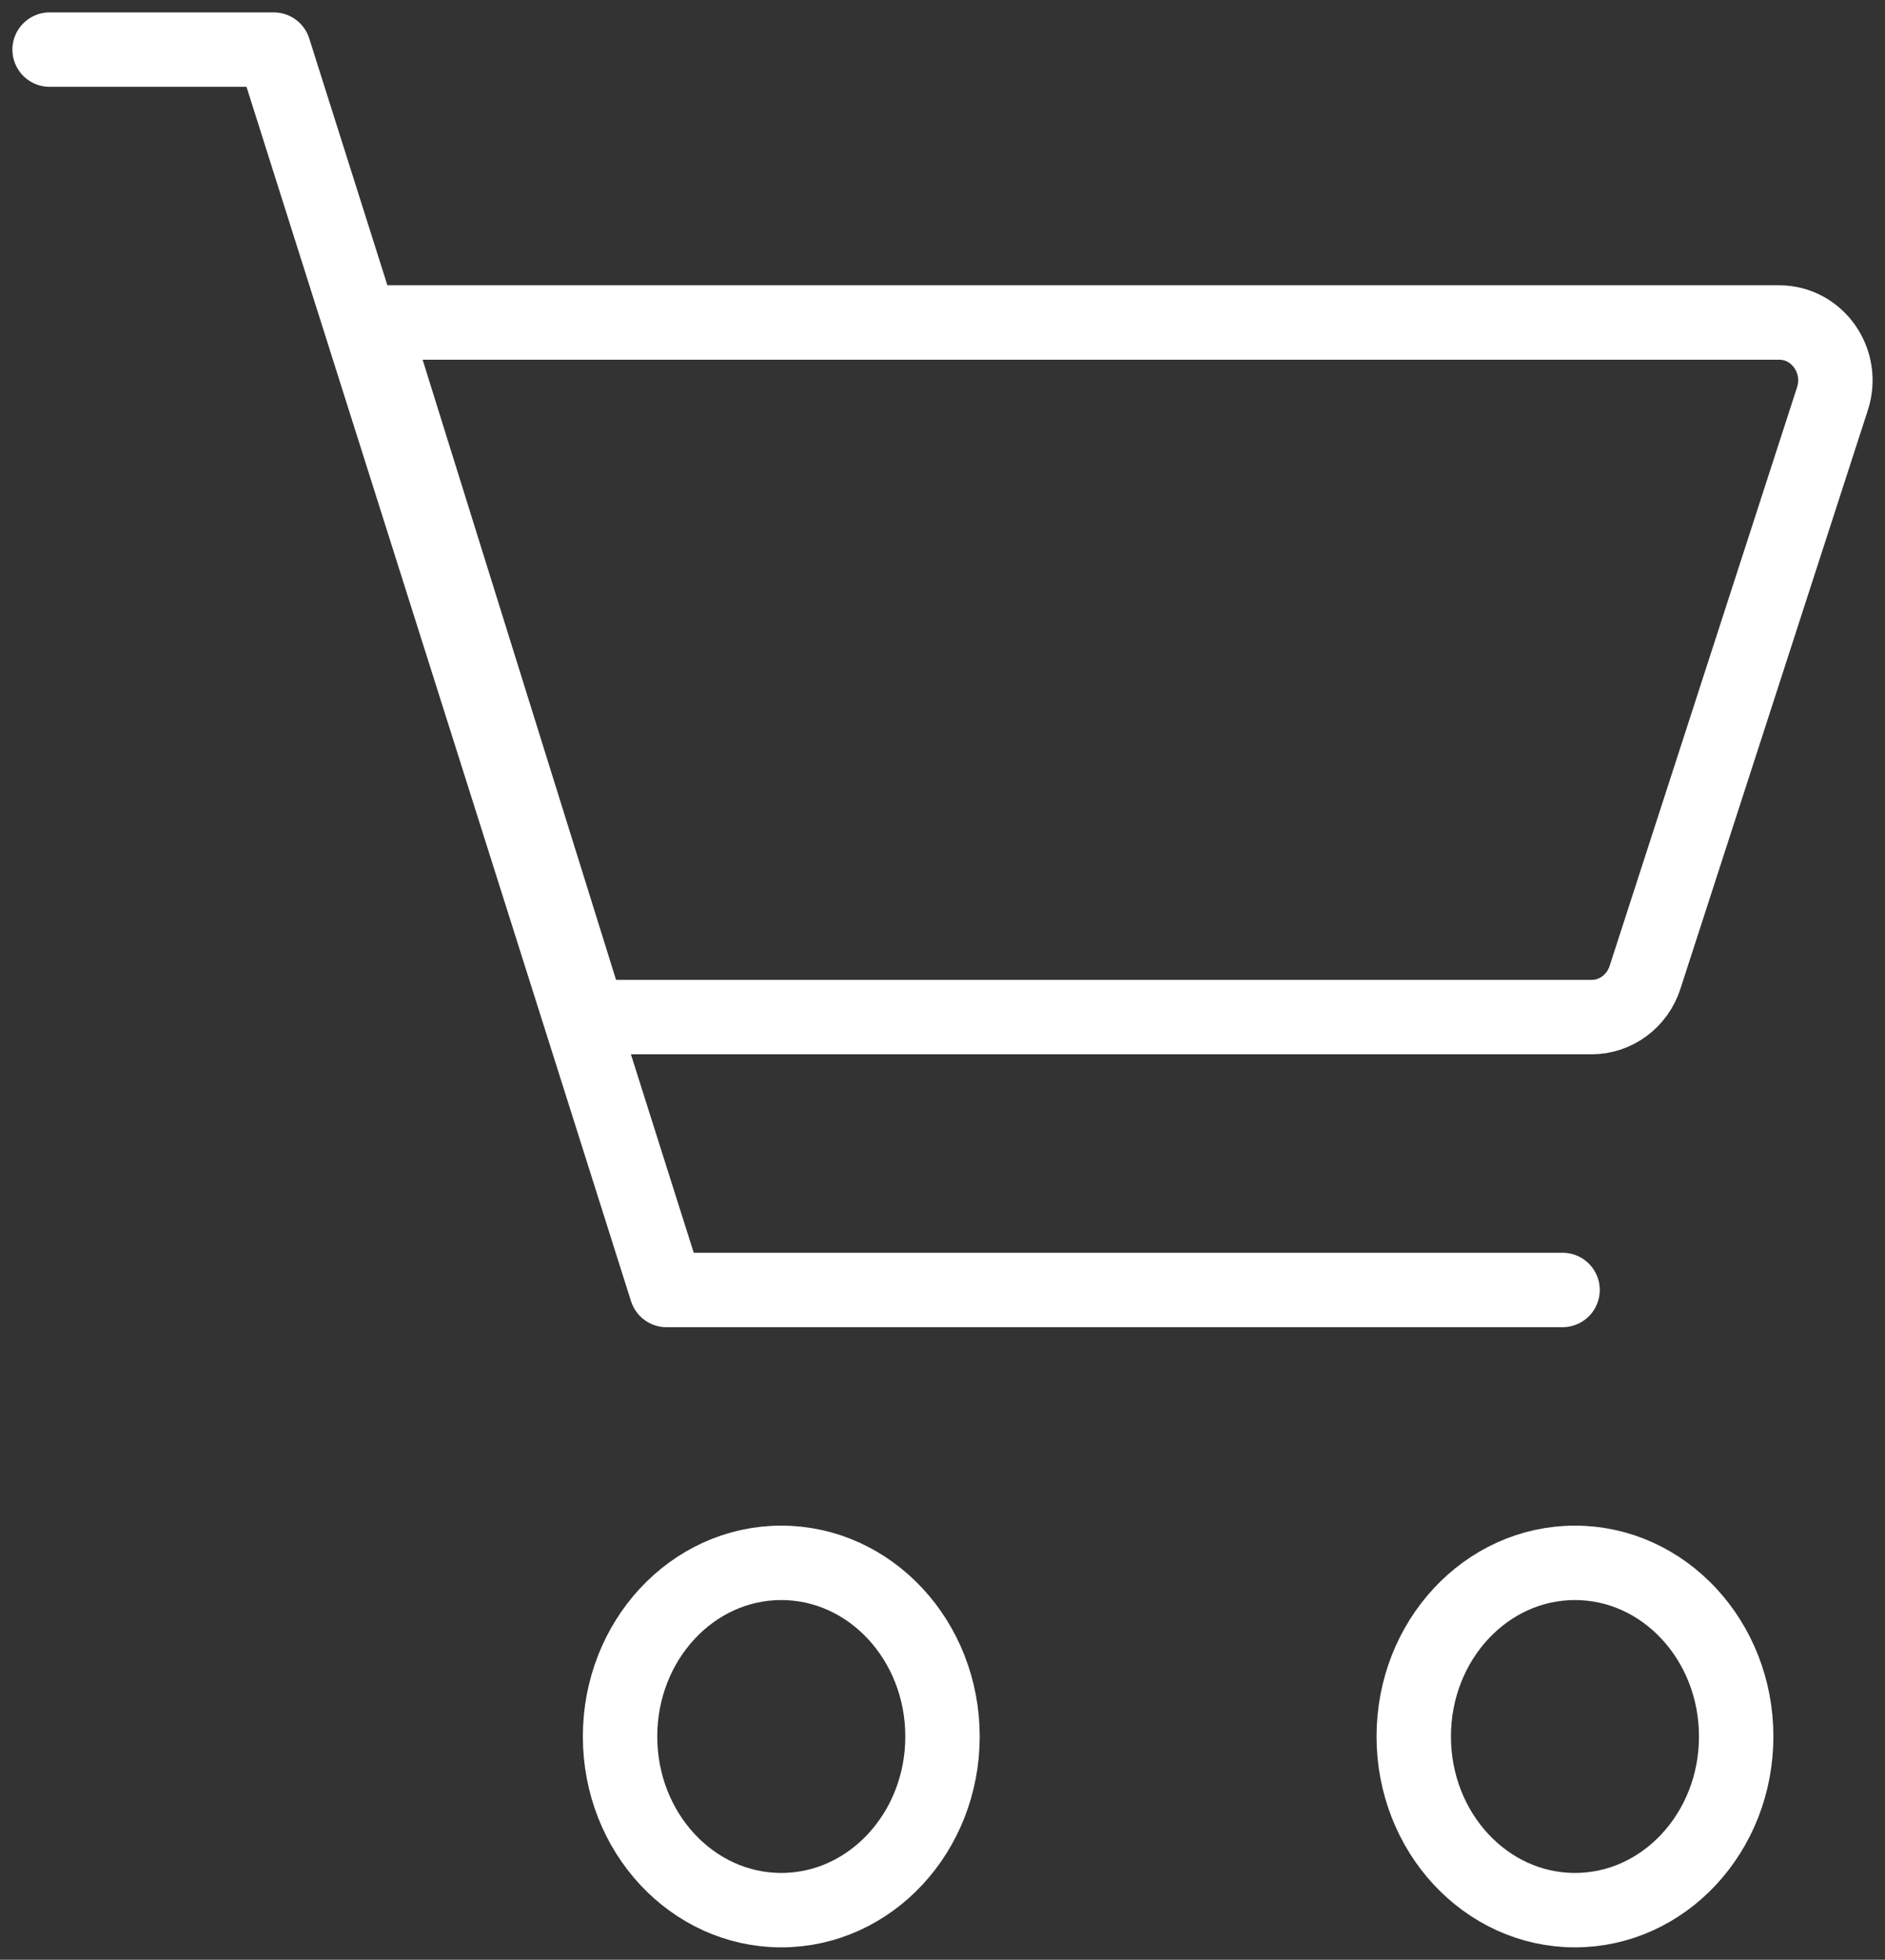
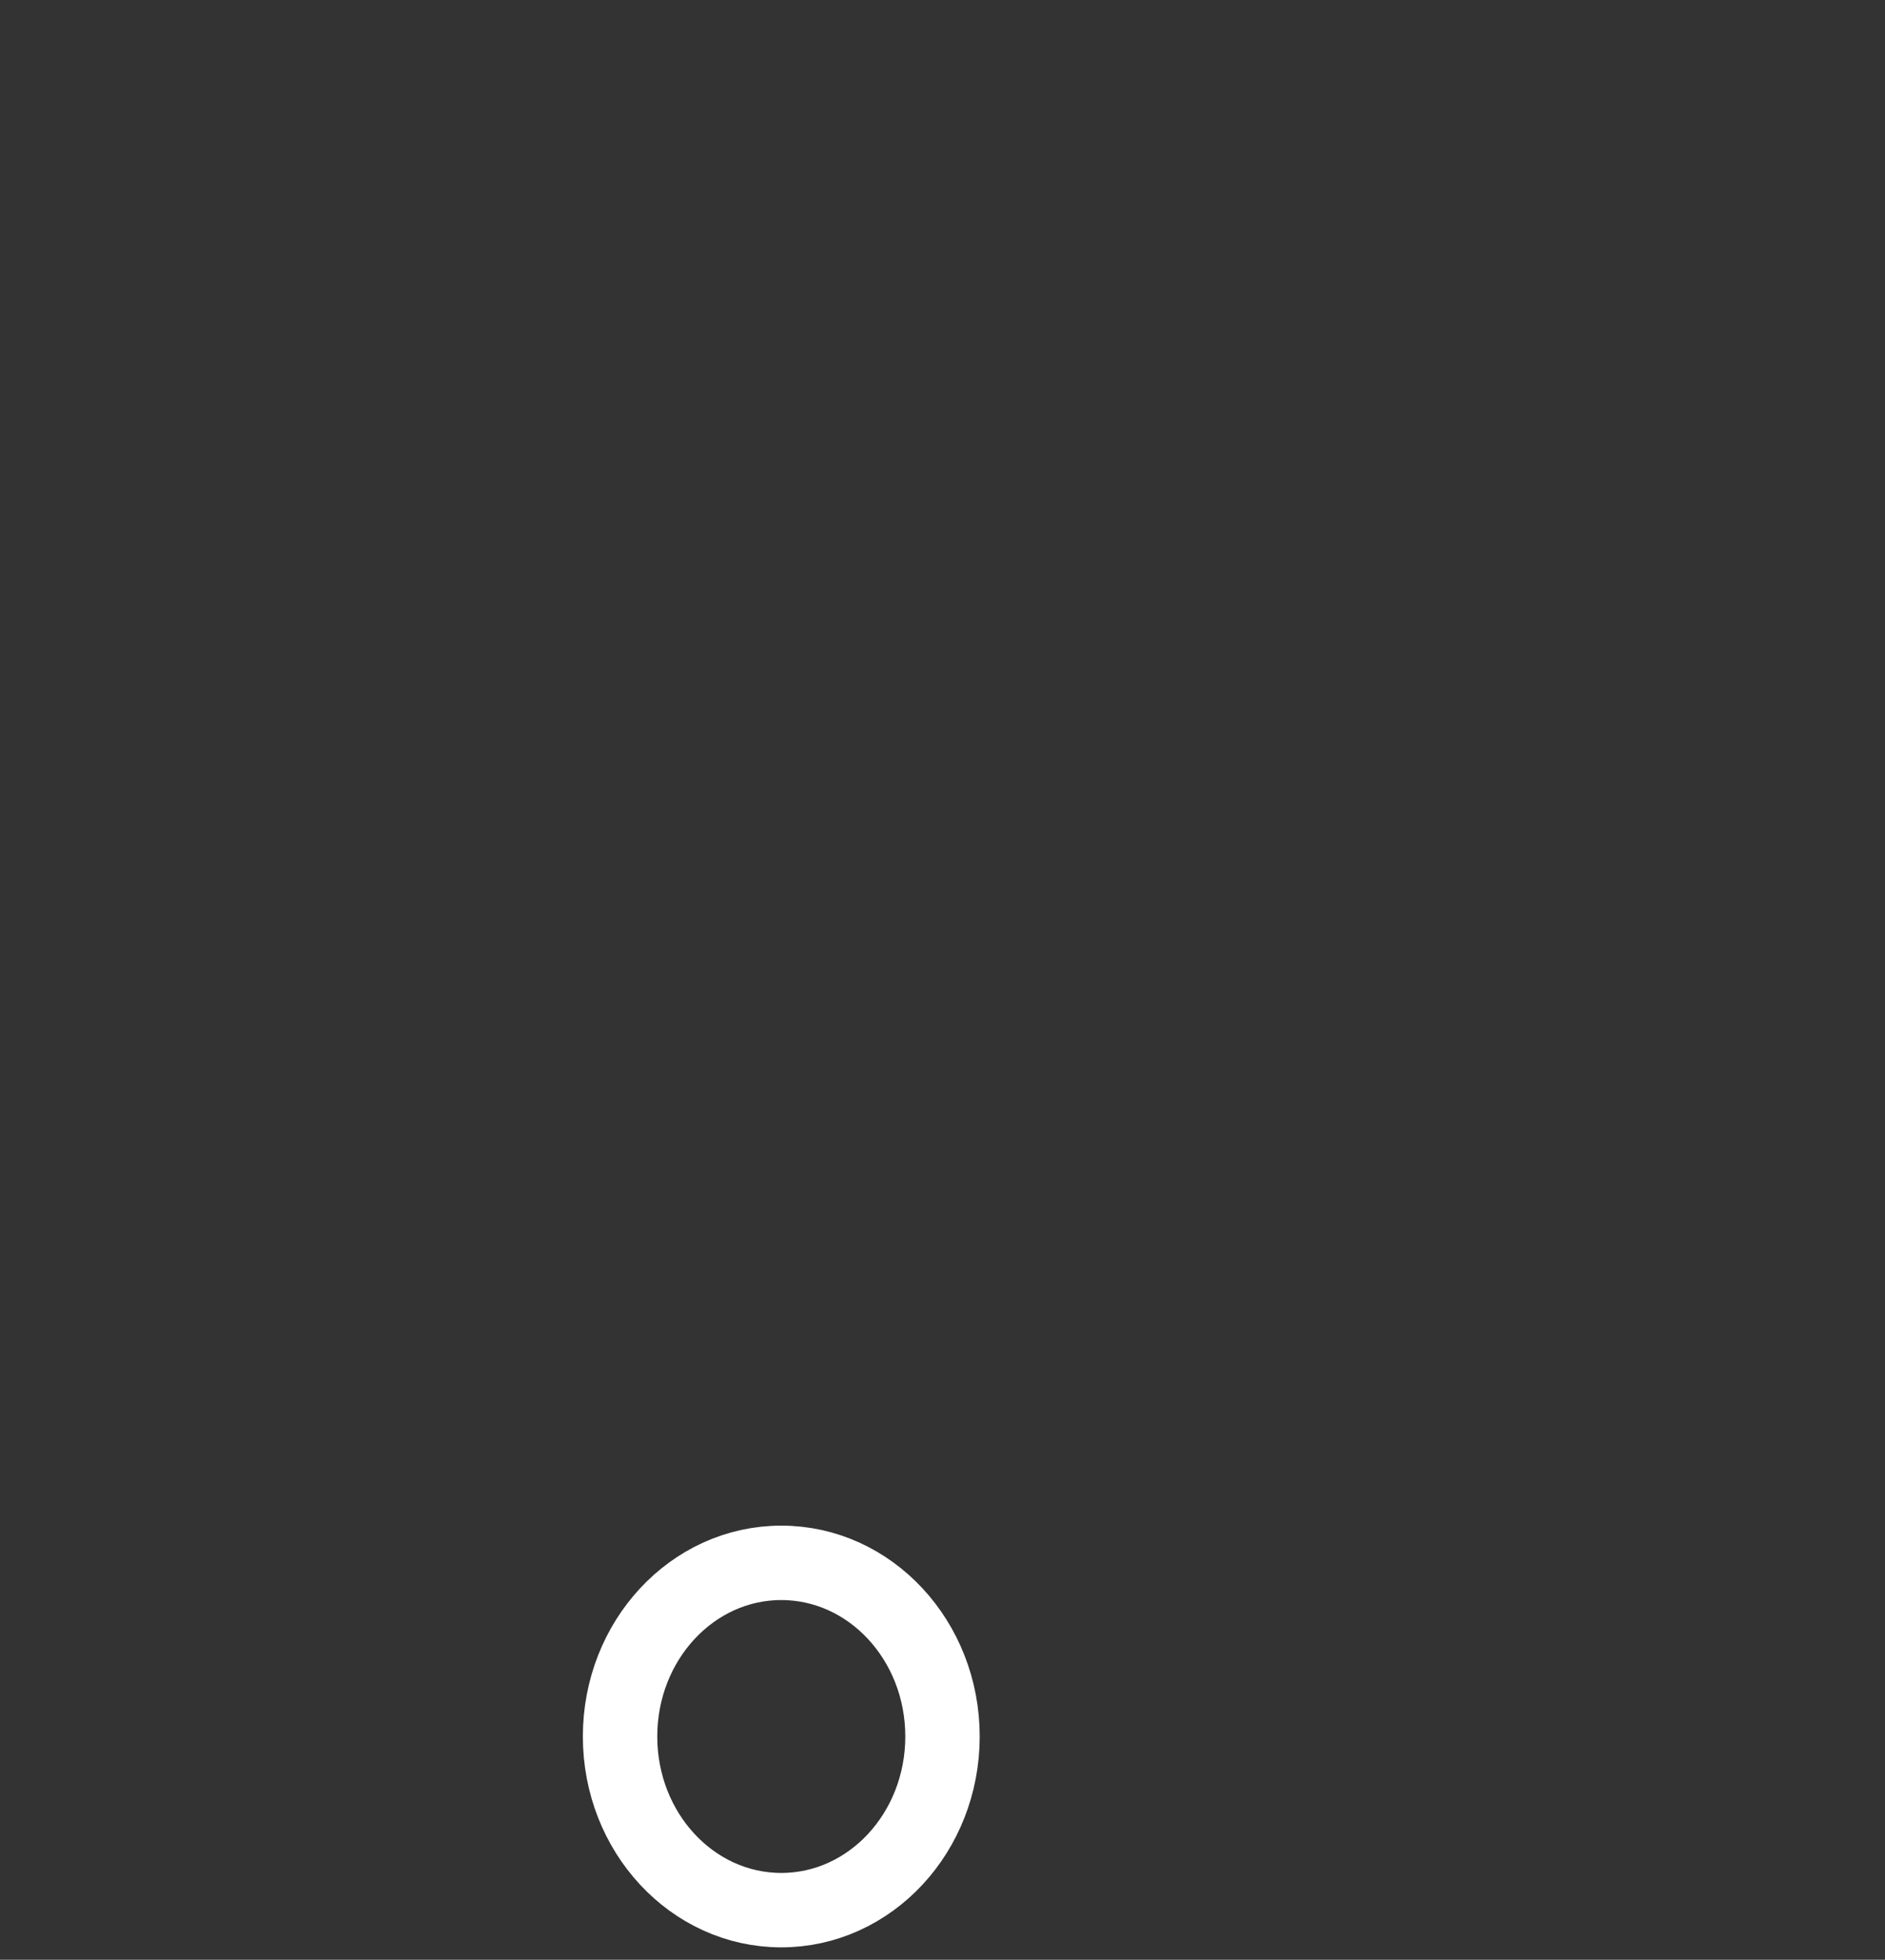
<svg xmlns="http://www.w3.org/2000/svg" width="76" height="79" viewBox="0 0 76 79" fill="none">
  <rect x="0" y="0" width="76" height="79" fill="#333333" stroke="none" />
  <path d="M31.5 77C35.09 77 38 73.866 38 70C38 66.134 35.09 63 31.5 63C27.91 63 25 66.134 25 70C25 73.866 27.91 77 31.5 77Z" stroke="white" stroke-width="3" />
-   <path d="M63.5 77C67.09 77 70 73.866 70 70C70 66.134 67.09 63 63.5 63C59.91 63 57 66.134 57 70C57 73.866 59.91 77 63.5 77Z" stroke="white" stroke-width="3" />
-   <path d="M2 2H11.037L26.872 52H63" stroke="white" stroke-width="3" stroke-linecap="round" stroke-linejoin="round" />
-   <path d="M23.735 41L15 13H71.731C73.279 13 74.371 14.56 73.882 16.071L66.323 39.404C66.014 40.357 65.147 41 64.171 41H23.735Z" stroke="white" stroke-width="3" stroke-linecap="round" stroke-linejoin="round" />
</svg>